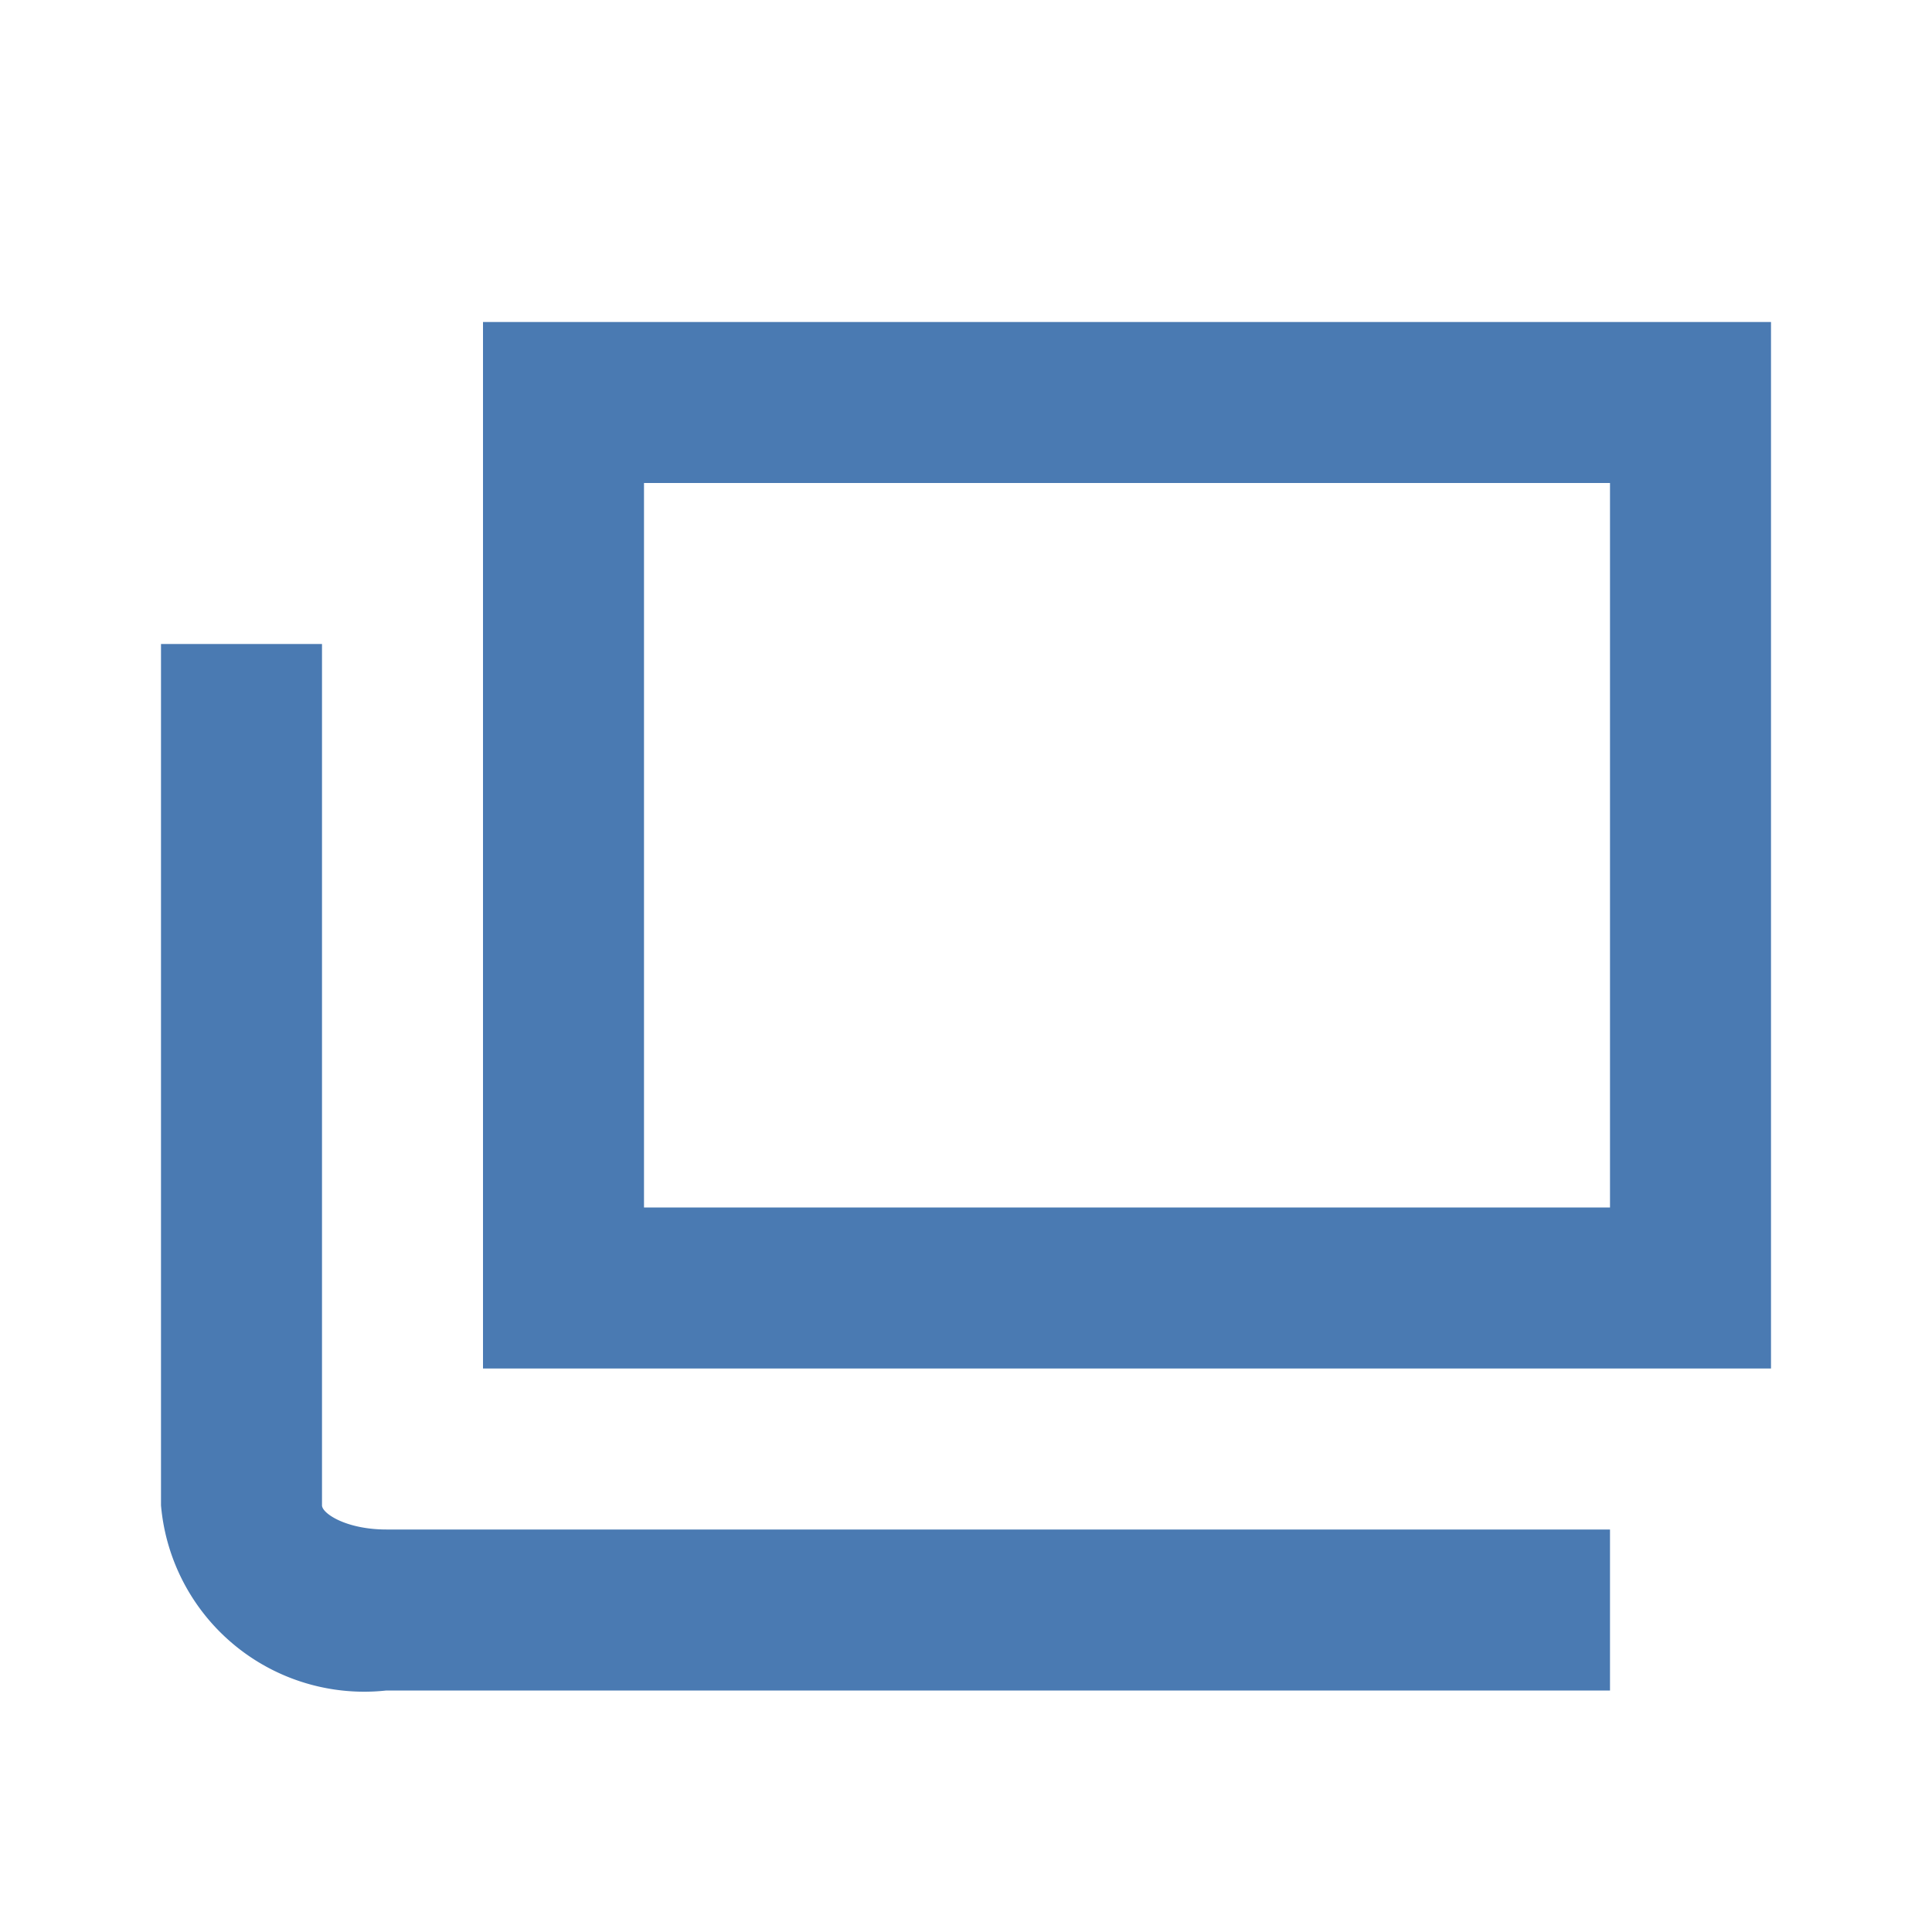
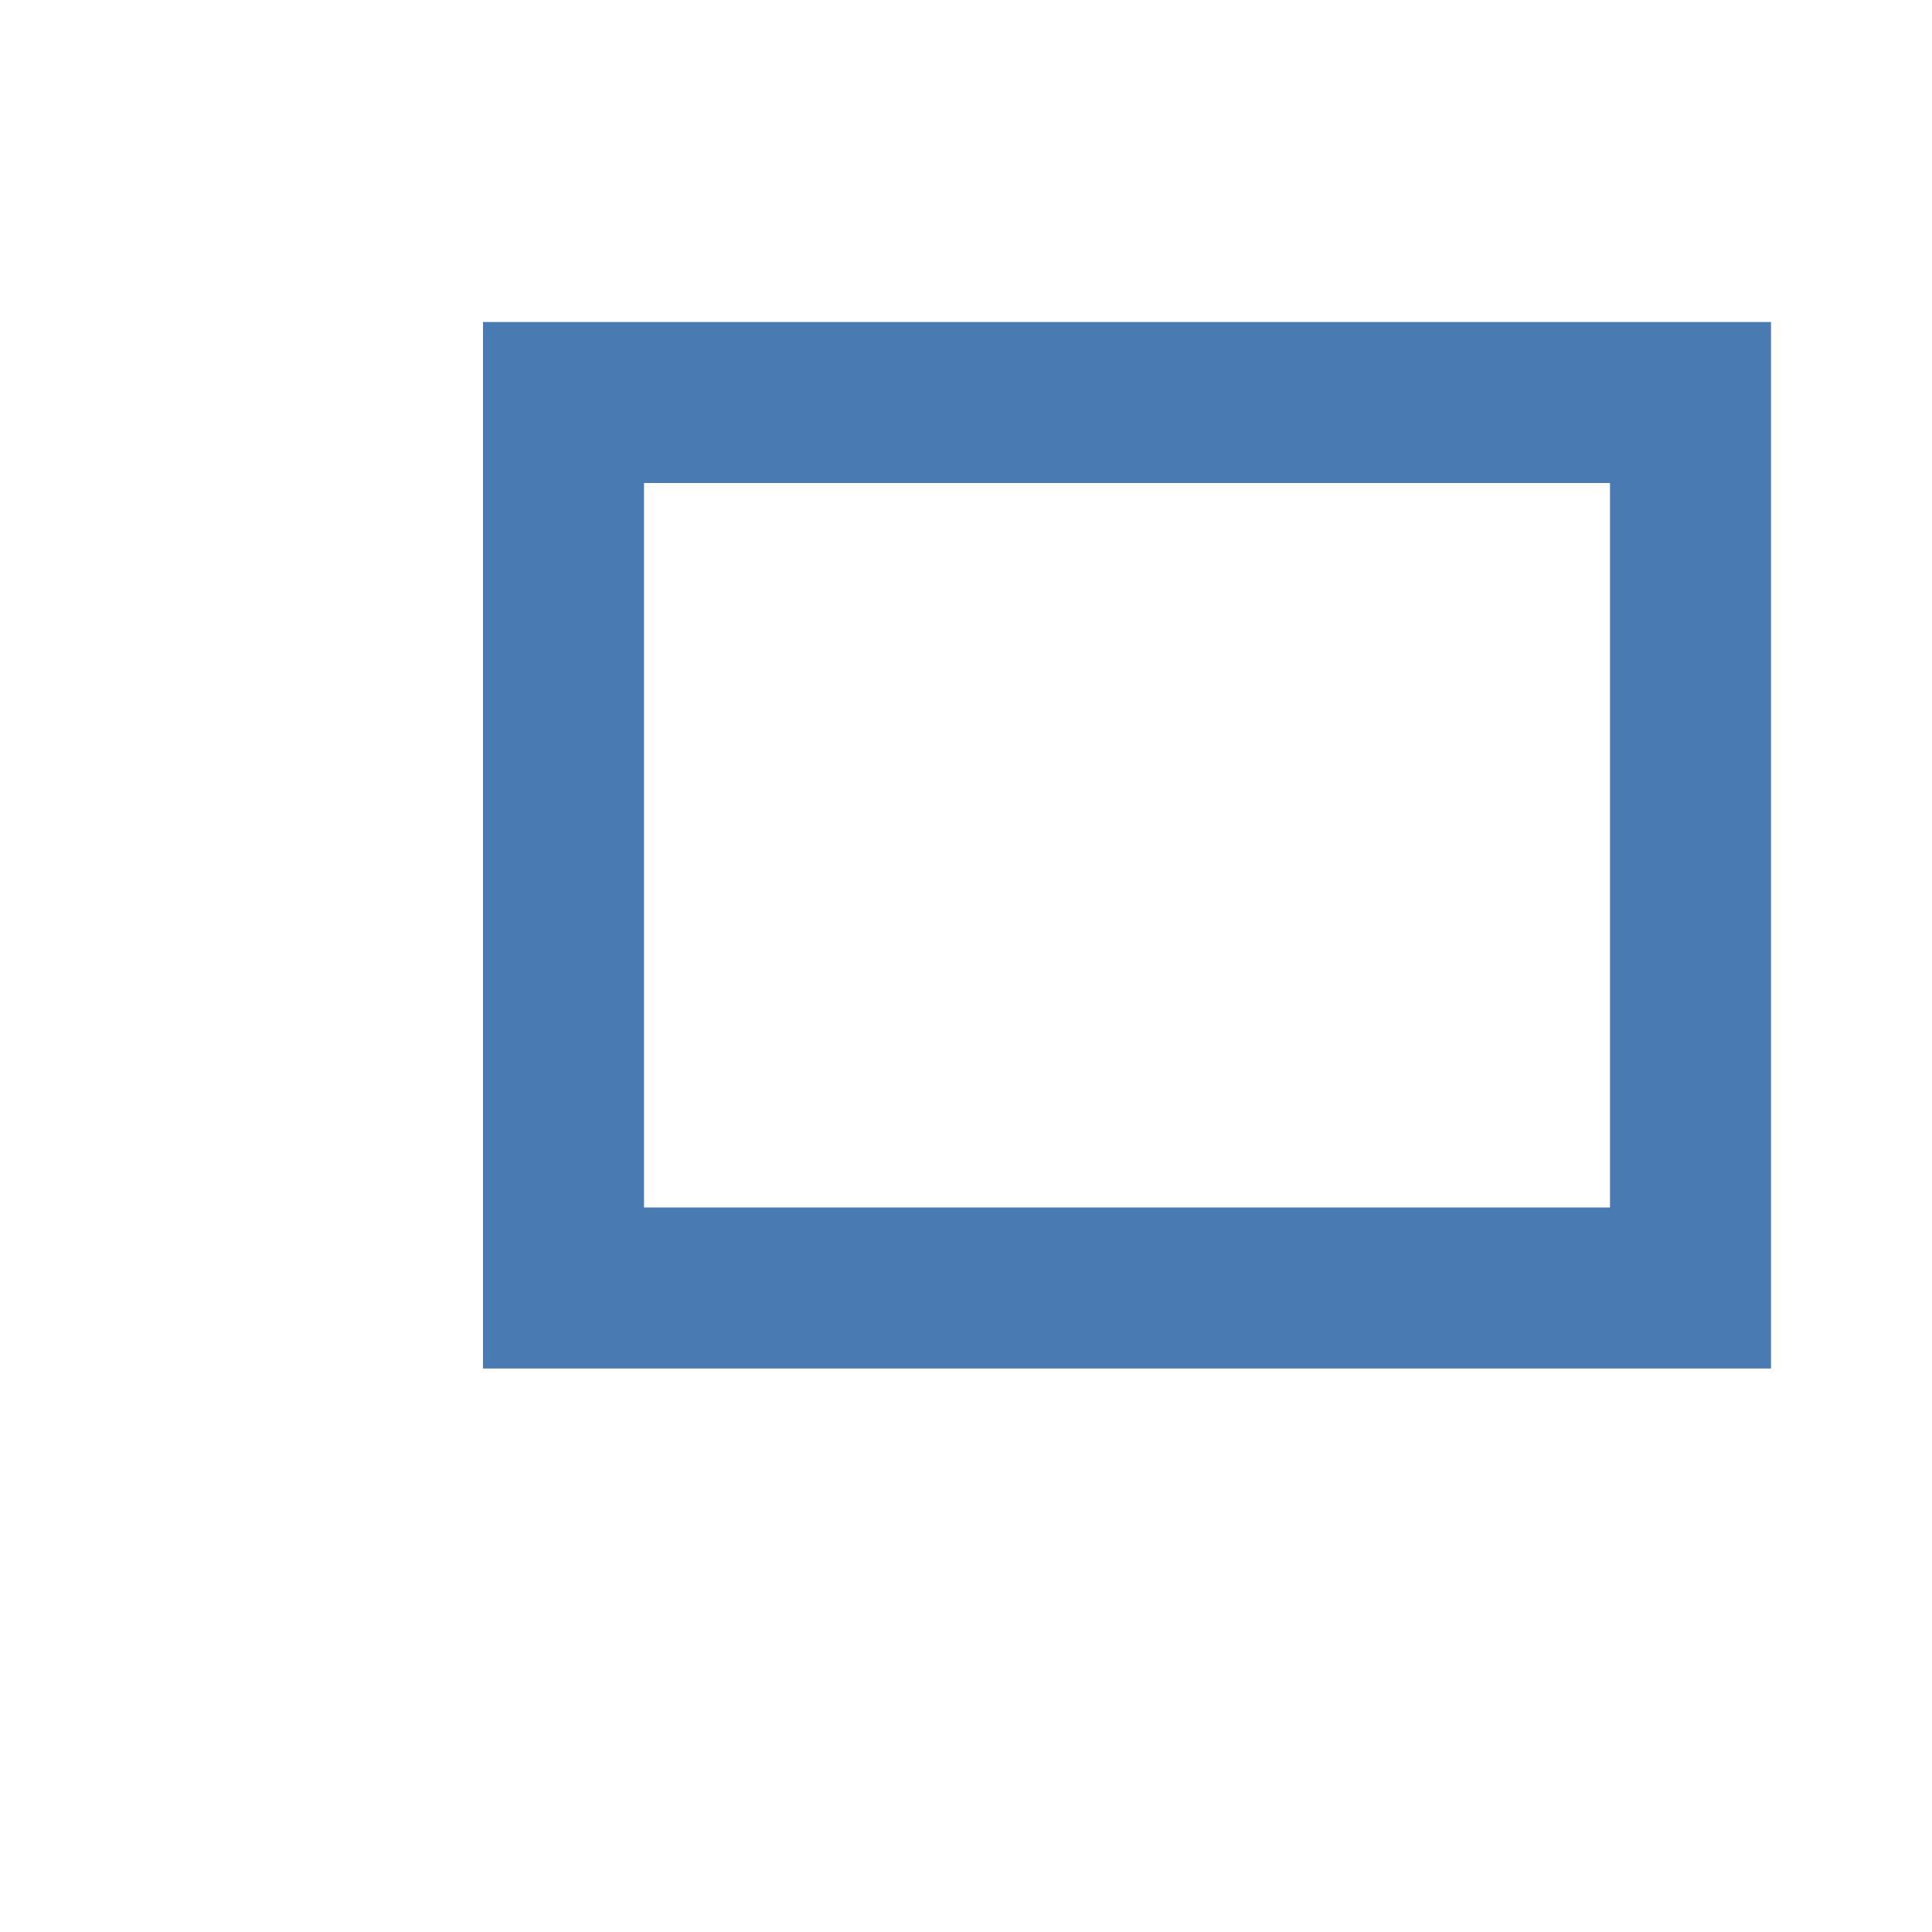
<svg xmlns="http://www.w3.org/2000/svg" width="24" height="24" viewBox="0 0 24 24">
  <g id="グループ_1517" data-name="グループ 1517" transform="translate(-289 -150)">
    <rect id="長方形_1238" data-name="長方形 1238" width="24" height="24" transform="translate(289 150)" fill="none" />
    <g id="グループ_1516" data-name="グループ 1516" transform="translate(291 154)">
      <path id="パス_942" data-name="パス 942" d="M20,13H4V0H20ZM6,11H18V2H6Z" fill="#4a7ab2" />
-       <path id="パス_943" data-name="パス 943" d="M18,17H2.8A2.534,2.534,0,0,1,0,14.7V4H2V14.7c0,.1.3.3.8.3H18Z" fill="#4a7ab2" />
    </g>
  </g>
</svg>